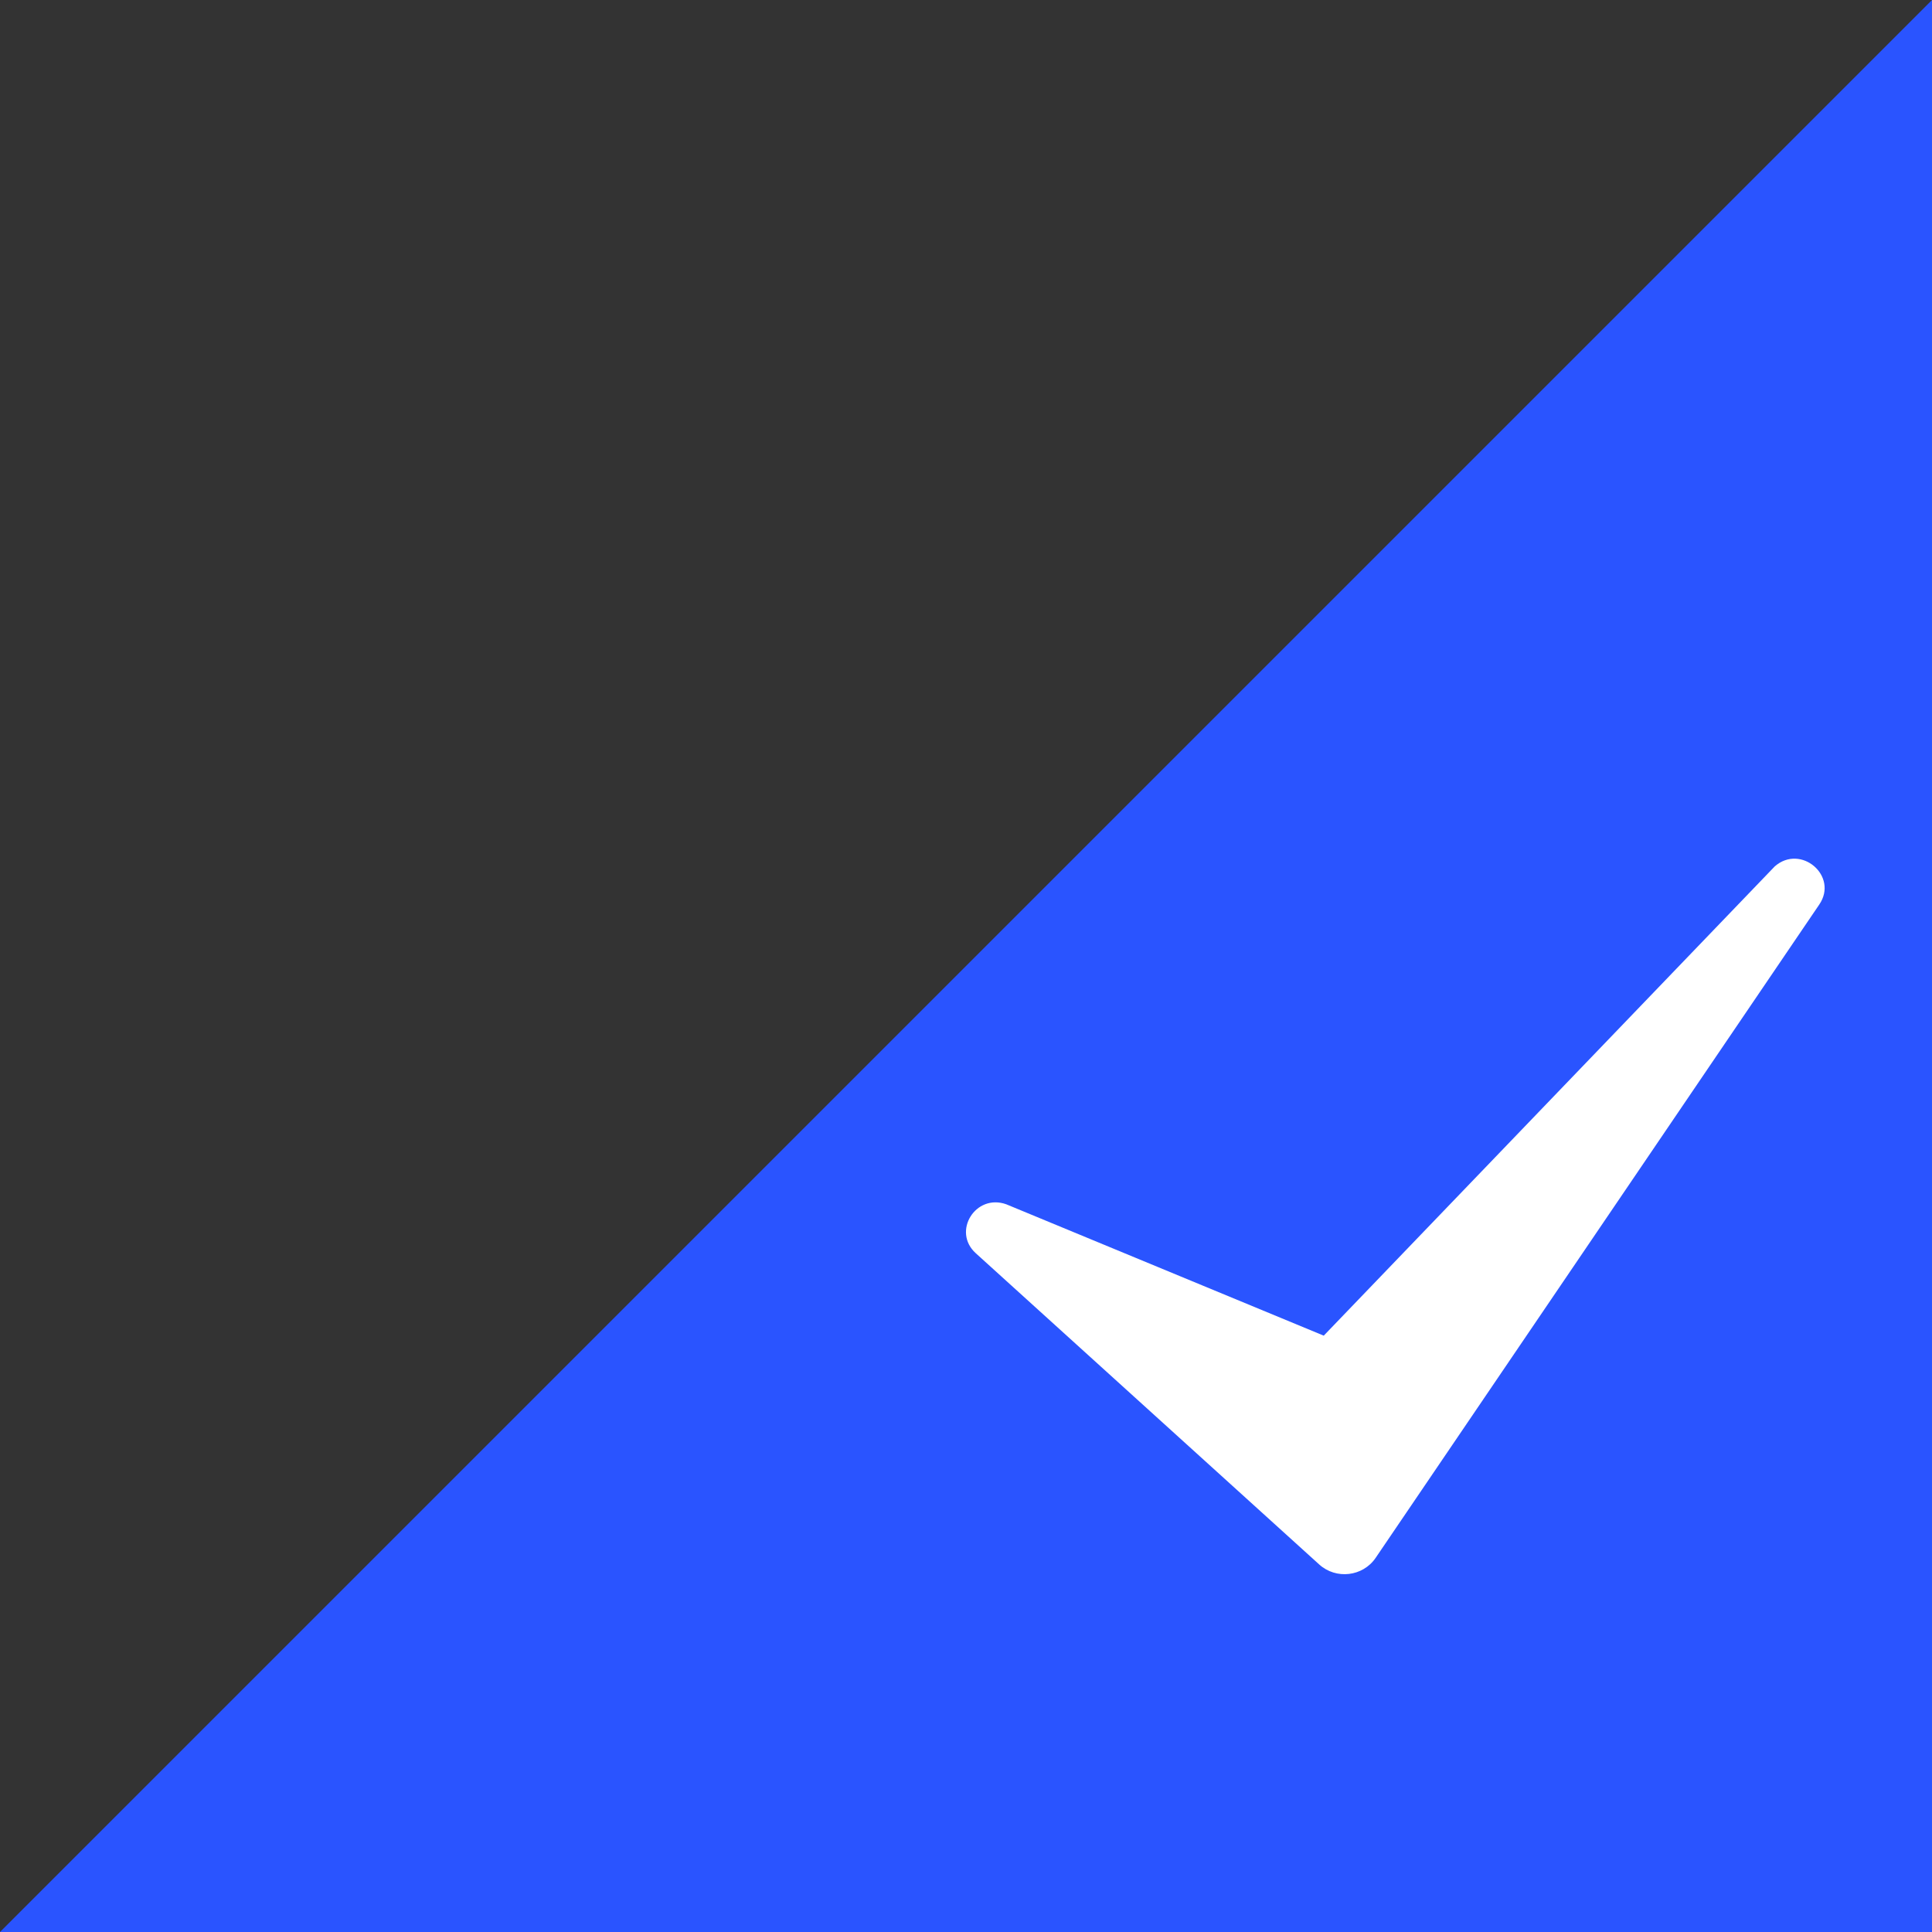
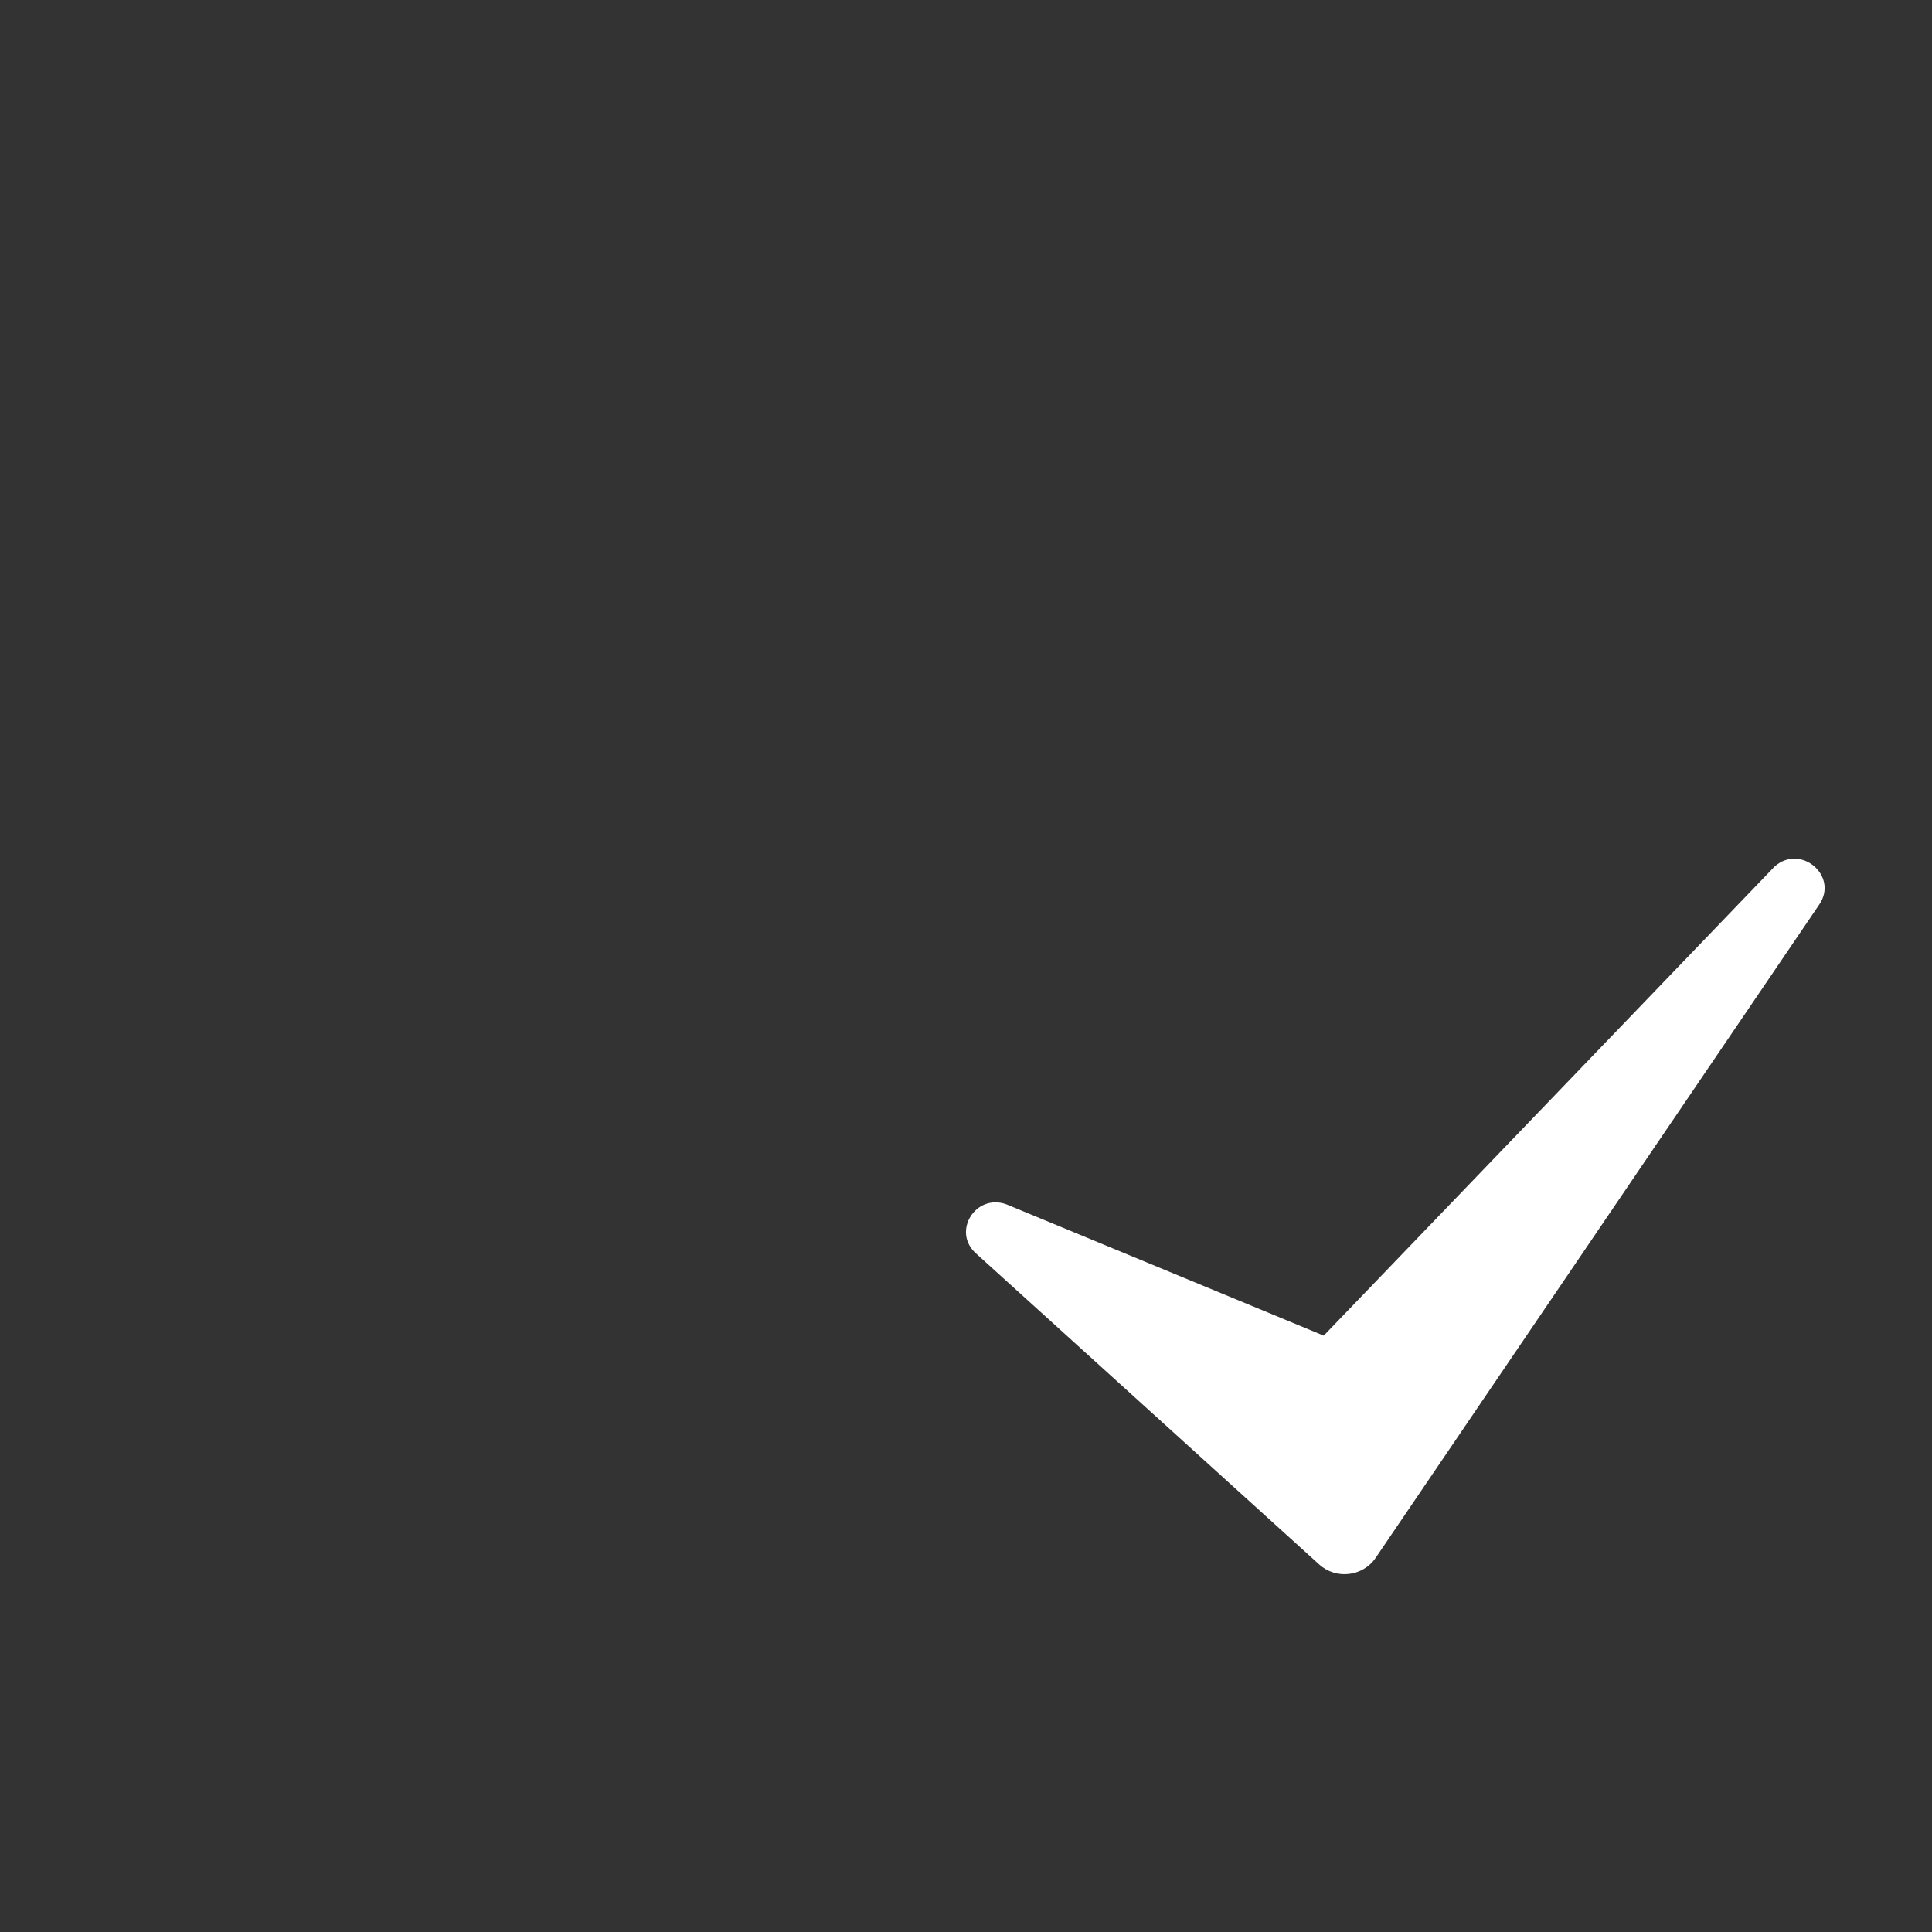
<svg xmlns="http://www.w3.org/2000/svg" width="18" height="18" viewBox="0 0 18 18" fill="none">
  <rect x="0" y="0" width="18" height="18" fill="#333333" stroke="none" />
-   <path d="M18 18V0L0 18H18Z" fill="#2A54FF" />
  <path d="M12.291 14.576L9.091 11.676C8.868 11.474 9.089 11.118 9.375 11.22L12.333 12.444L16.535 8.072C16.778 7.859 17.131 8.161 16.95 8.427L12.816 14.515C12.697 14.689 12.448 14.718 12.291 14.576Z" fill="white" />
</svg>